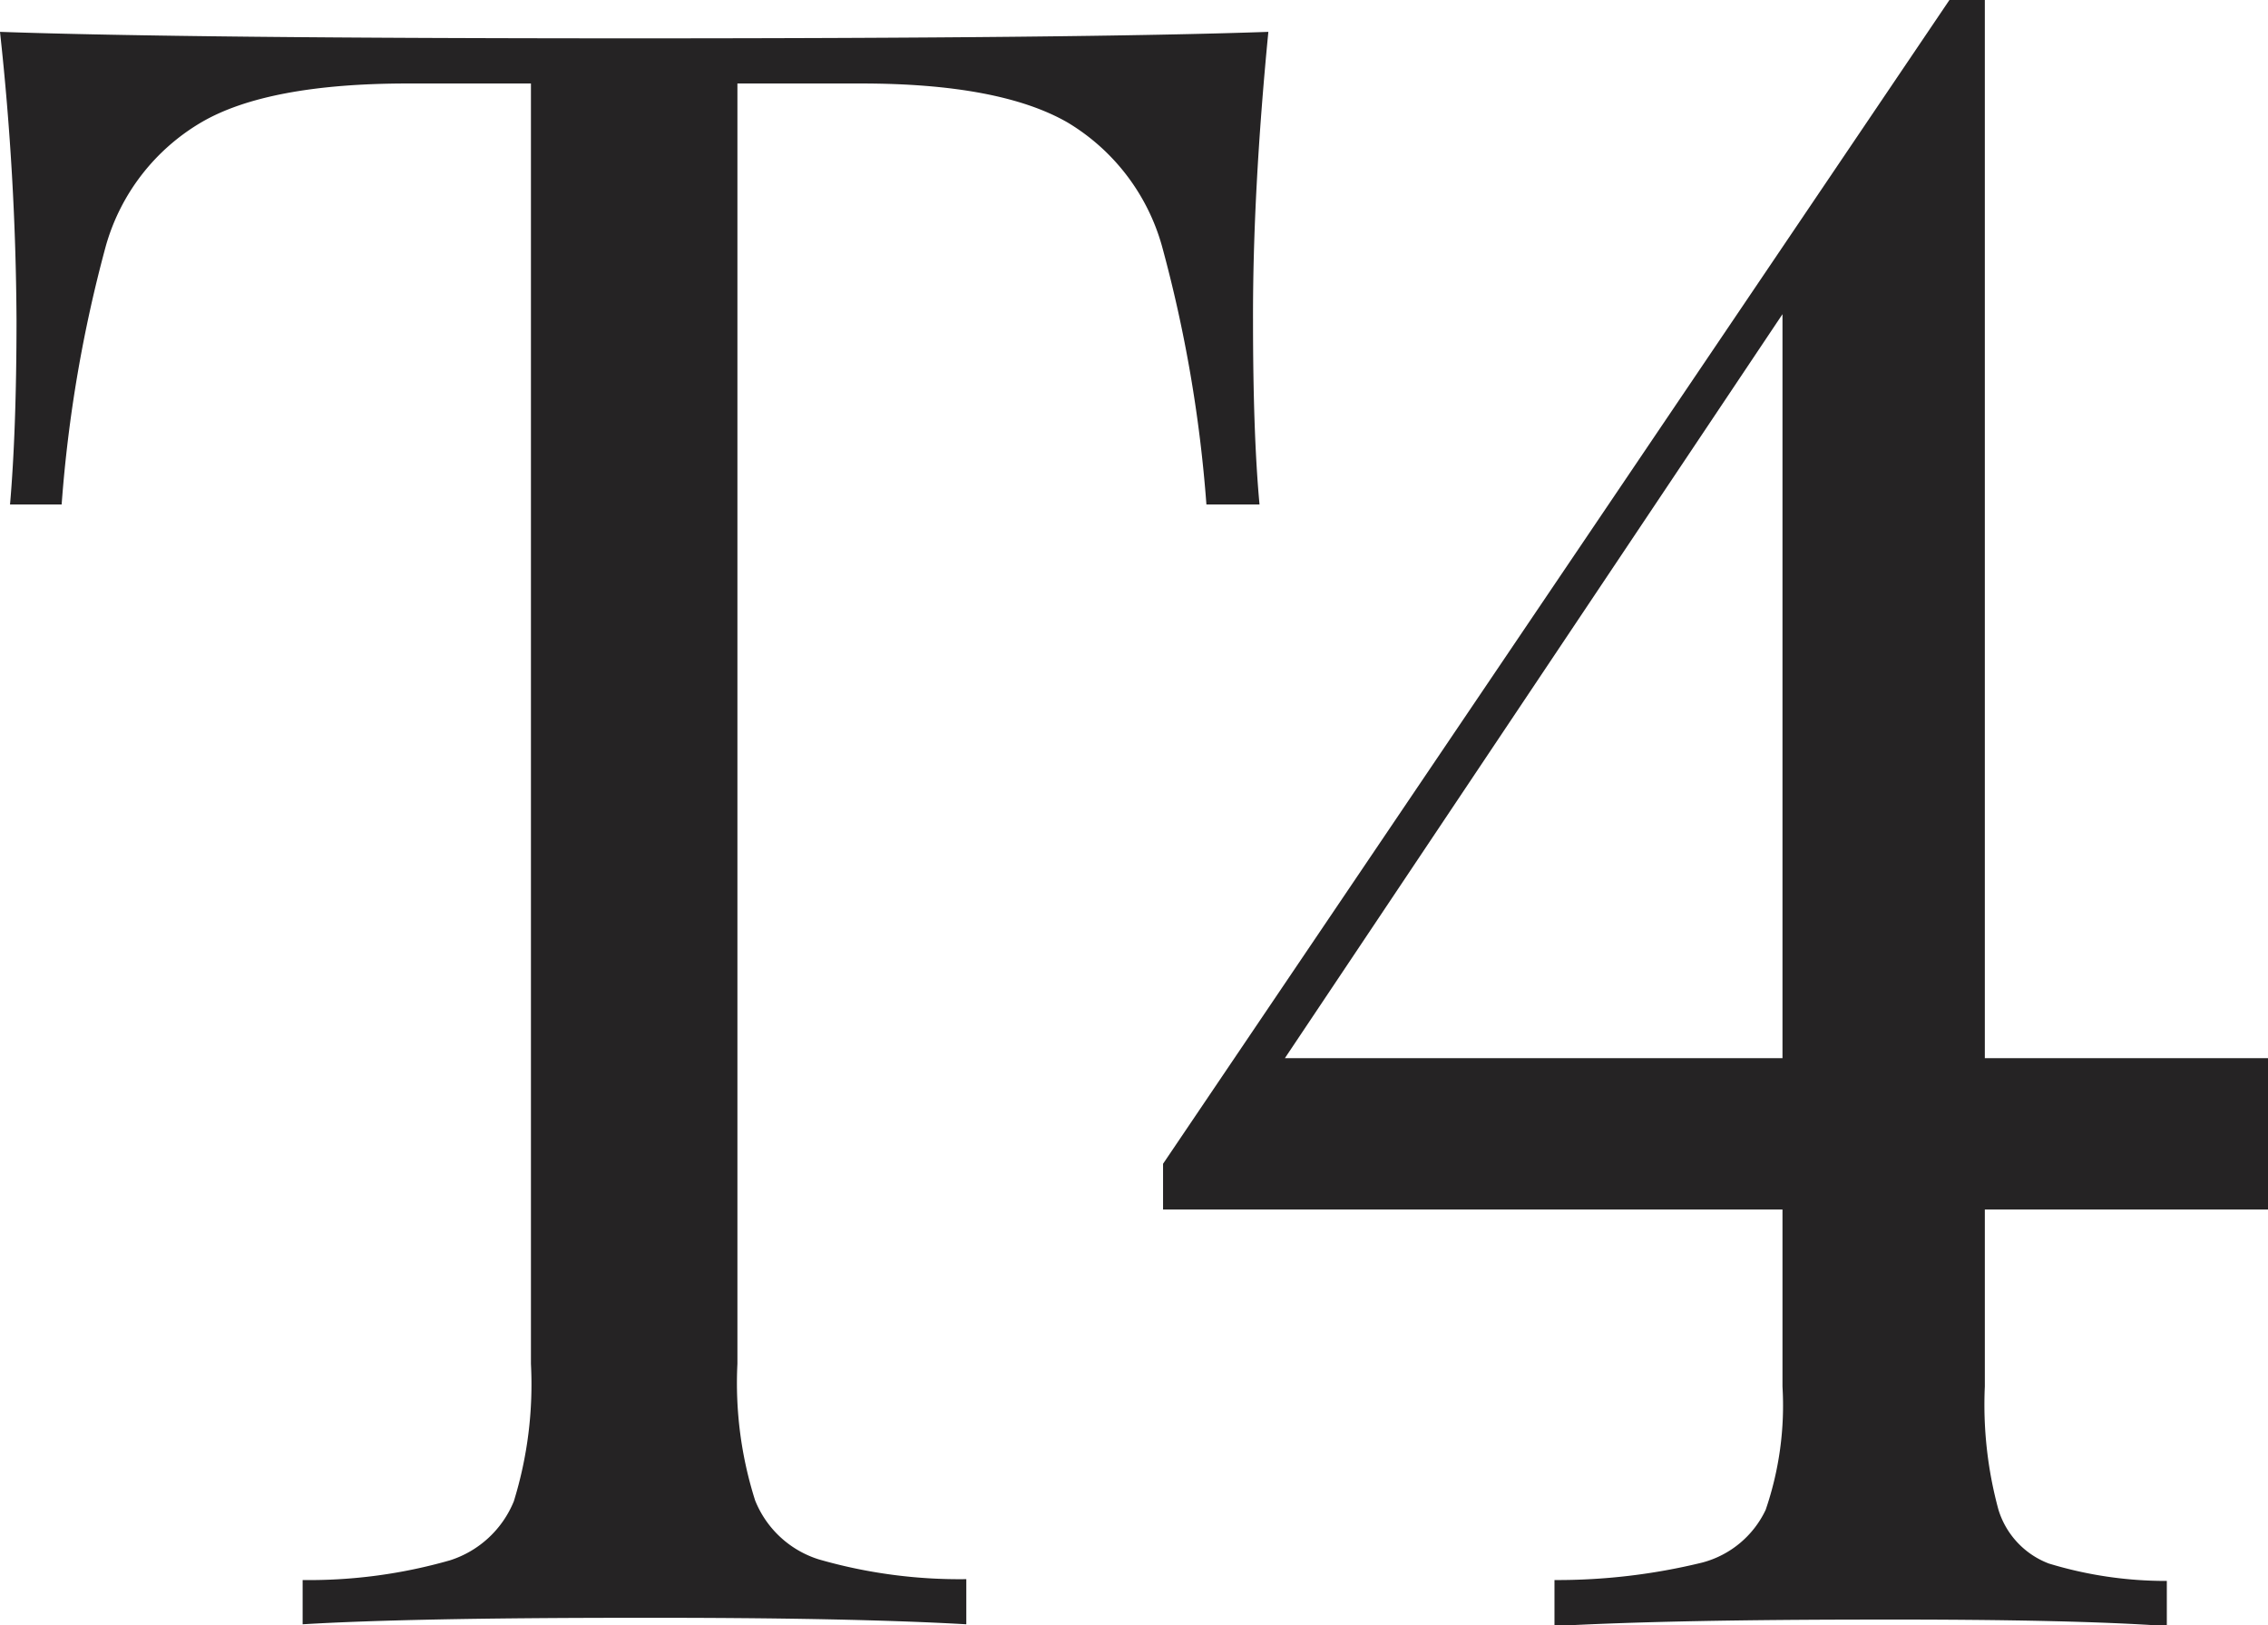
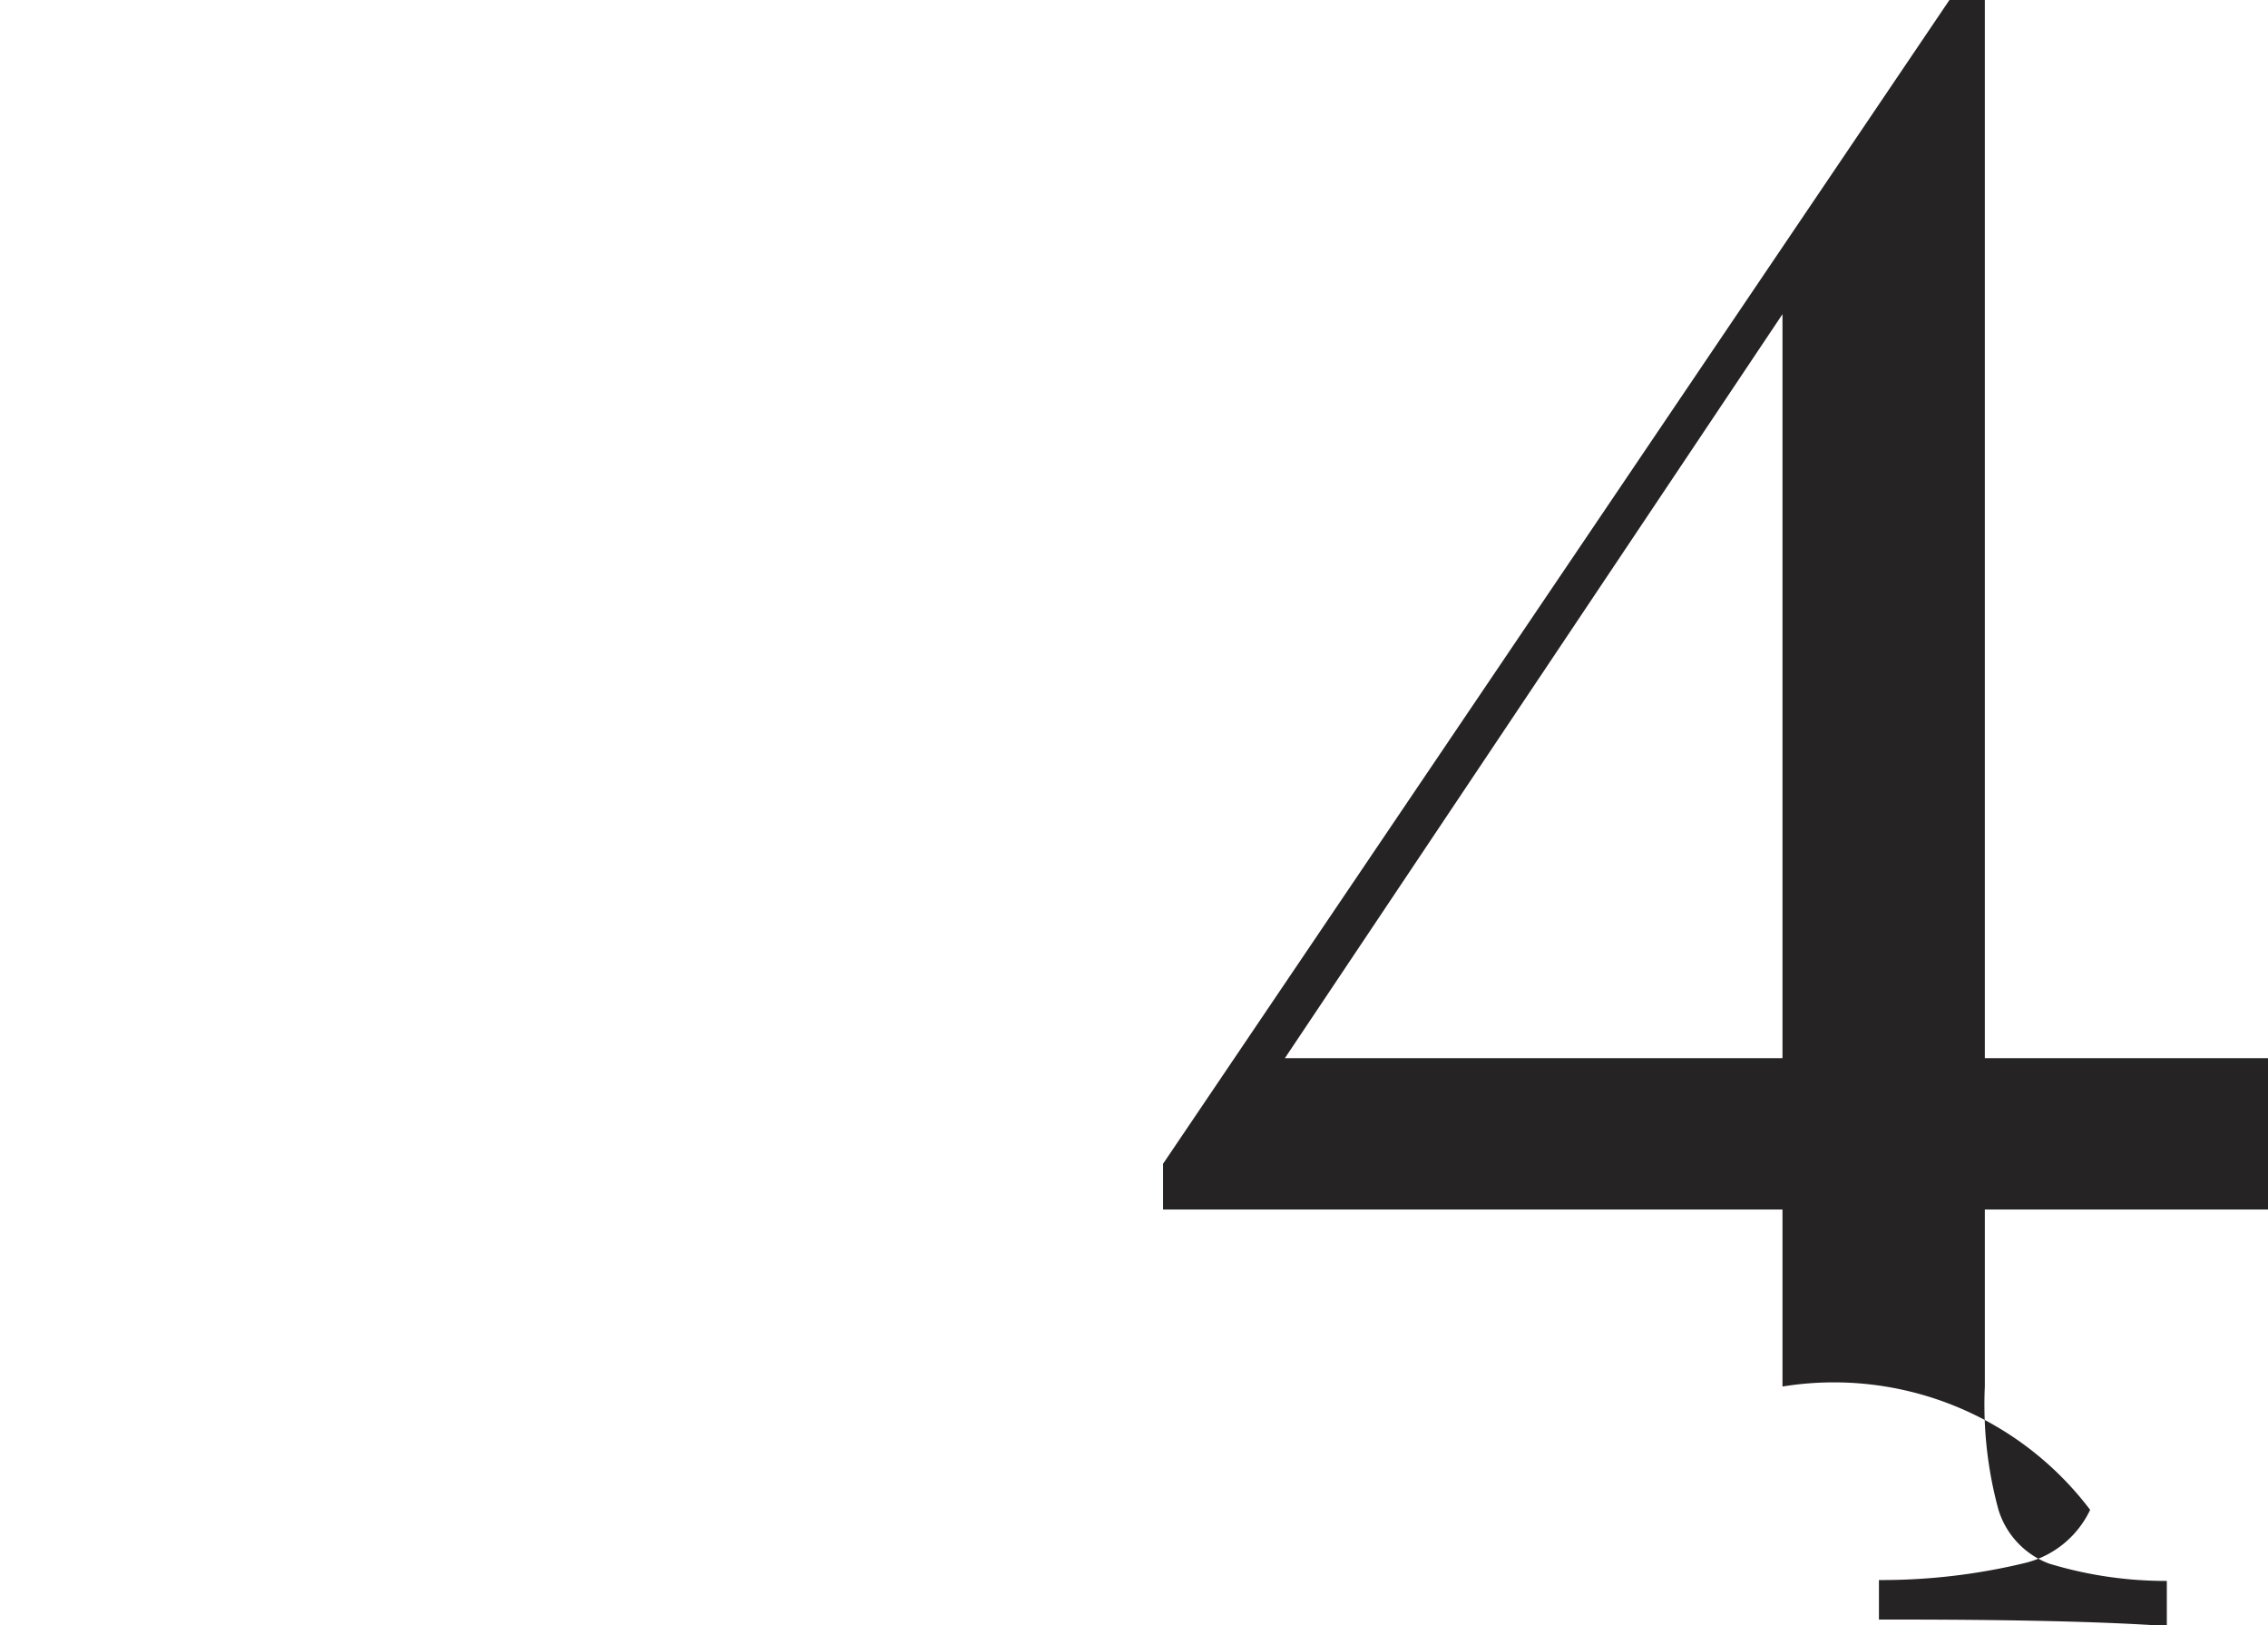
<svg xmlns="http://www.w3.org/2000/svg" viewBox="0 0 76.89 55.09">
  <defs>
    <style>.cls-1{fill:#252324;}</style>
  </defs>
  <g id="Layer_2" data-name="Layer 2">
    <g id="Layer_1-2" data-name="Layer 1">
-       <path class="cls-1" d="M.56,10.84A94.17,94.17,0,0,0,0,1.08q6.33.22,21.53.22T43,1.08q-.53,5.45-.52,9.76c0,2.56.07,4.64.22,6.26H40.9a46.21,46.21,0,0,0-1.51-8.77,7.12,7.12,0,0,0-3.2-4.18q-2.3-1.32-7-1.32H25v43.4a13.12,13.12,0,0,0,.6,4.63,3.43,3.43,0,0,0,2.16,2,17.22,17.22,0,0,0,5,.67v1.53q-4-.23-11.21-.22-7.63,0-11.29.22V53.56a17.35,17.35,0,0,0,5-.67,3.48,3.48,0,0,0,2.16-2A13.41,13.41,0,0,0,18,46.23V2.83H13.82c-3.15,0-5.5.44-7,1.32A7.1,7.1,0,0,0,3.59,8.33a46.37,46.37,0,0,0-1.5,8.77H.34C.48,15.48.56,13.4.56,10.84Z" />
-       <path class="cls-1" d="M67.29,47a13.54,13.54,0,0,0,.46,4.17A2.84,2.84,0,0,0,69.46,53a13.58,13.58,0,0,0,4,.59v1.53q-3.21-.23-9.76-.22c-4.64,0-8.31.07-11,.22V53.56a20.68,20.68,0,0,0,5-.59,3.31,3.31,0,0,0,2.16-1.79A10.89,10.89,0,0,0,60.43,47V41h-21V39.45L66.09,0h1.2V35.87h9.6V41h-9.6ZM60.43,10.65,43.56,35.87H60.43Z" />
+       <path class="cls-1" d="M67.29,47a13.54,13.54,0,0,0,.46,4.17A2.84,2.84,0,0,0,69.46,53a13.58,13.58,0,0,0,4,.59v1.53q-3.21-.23-9.76-.22V53.56a20.68,20.68,0,0,0,5-.59,3.31,3.31,0,0,0,2.16-1.79A10.89,10.89,0,0,0,60.43,47V41h-21V39.45L66.09,0h1.2V35.87h9.6V41h-9.6ZM60.43,10.65,43.56,35.87H60.43Z" />
    </g>
  </g>
</svg>